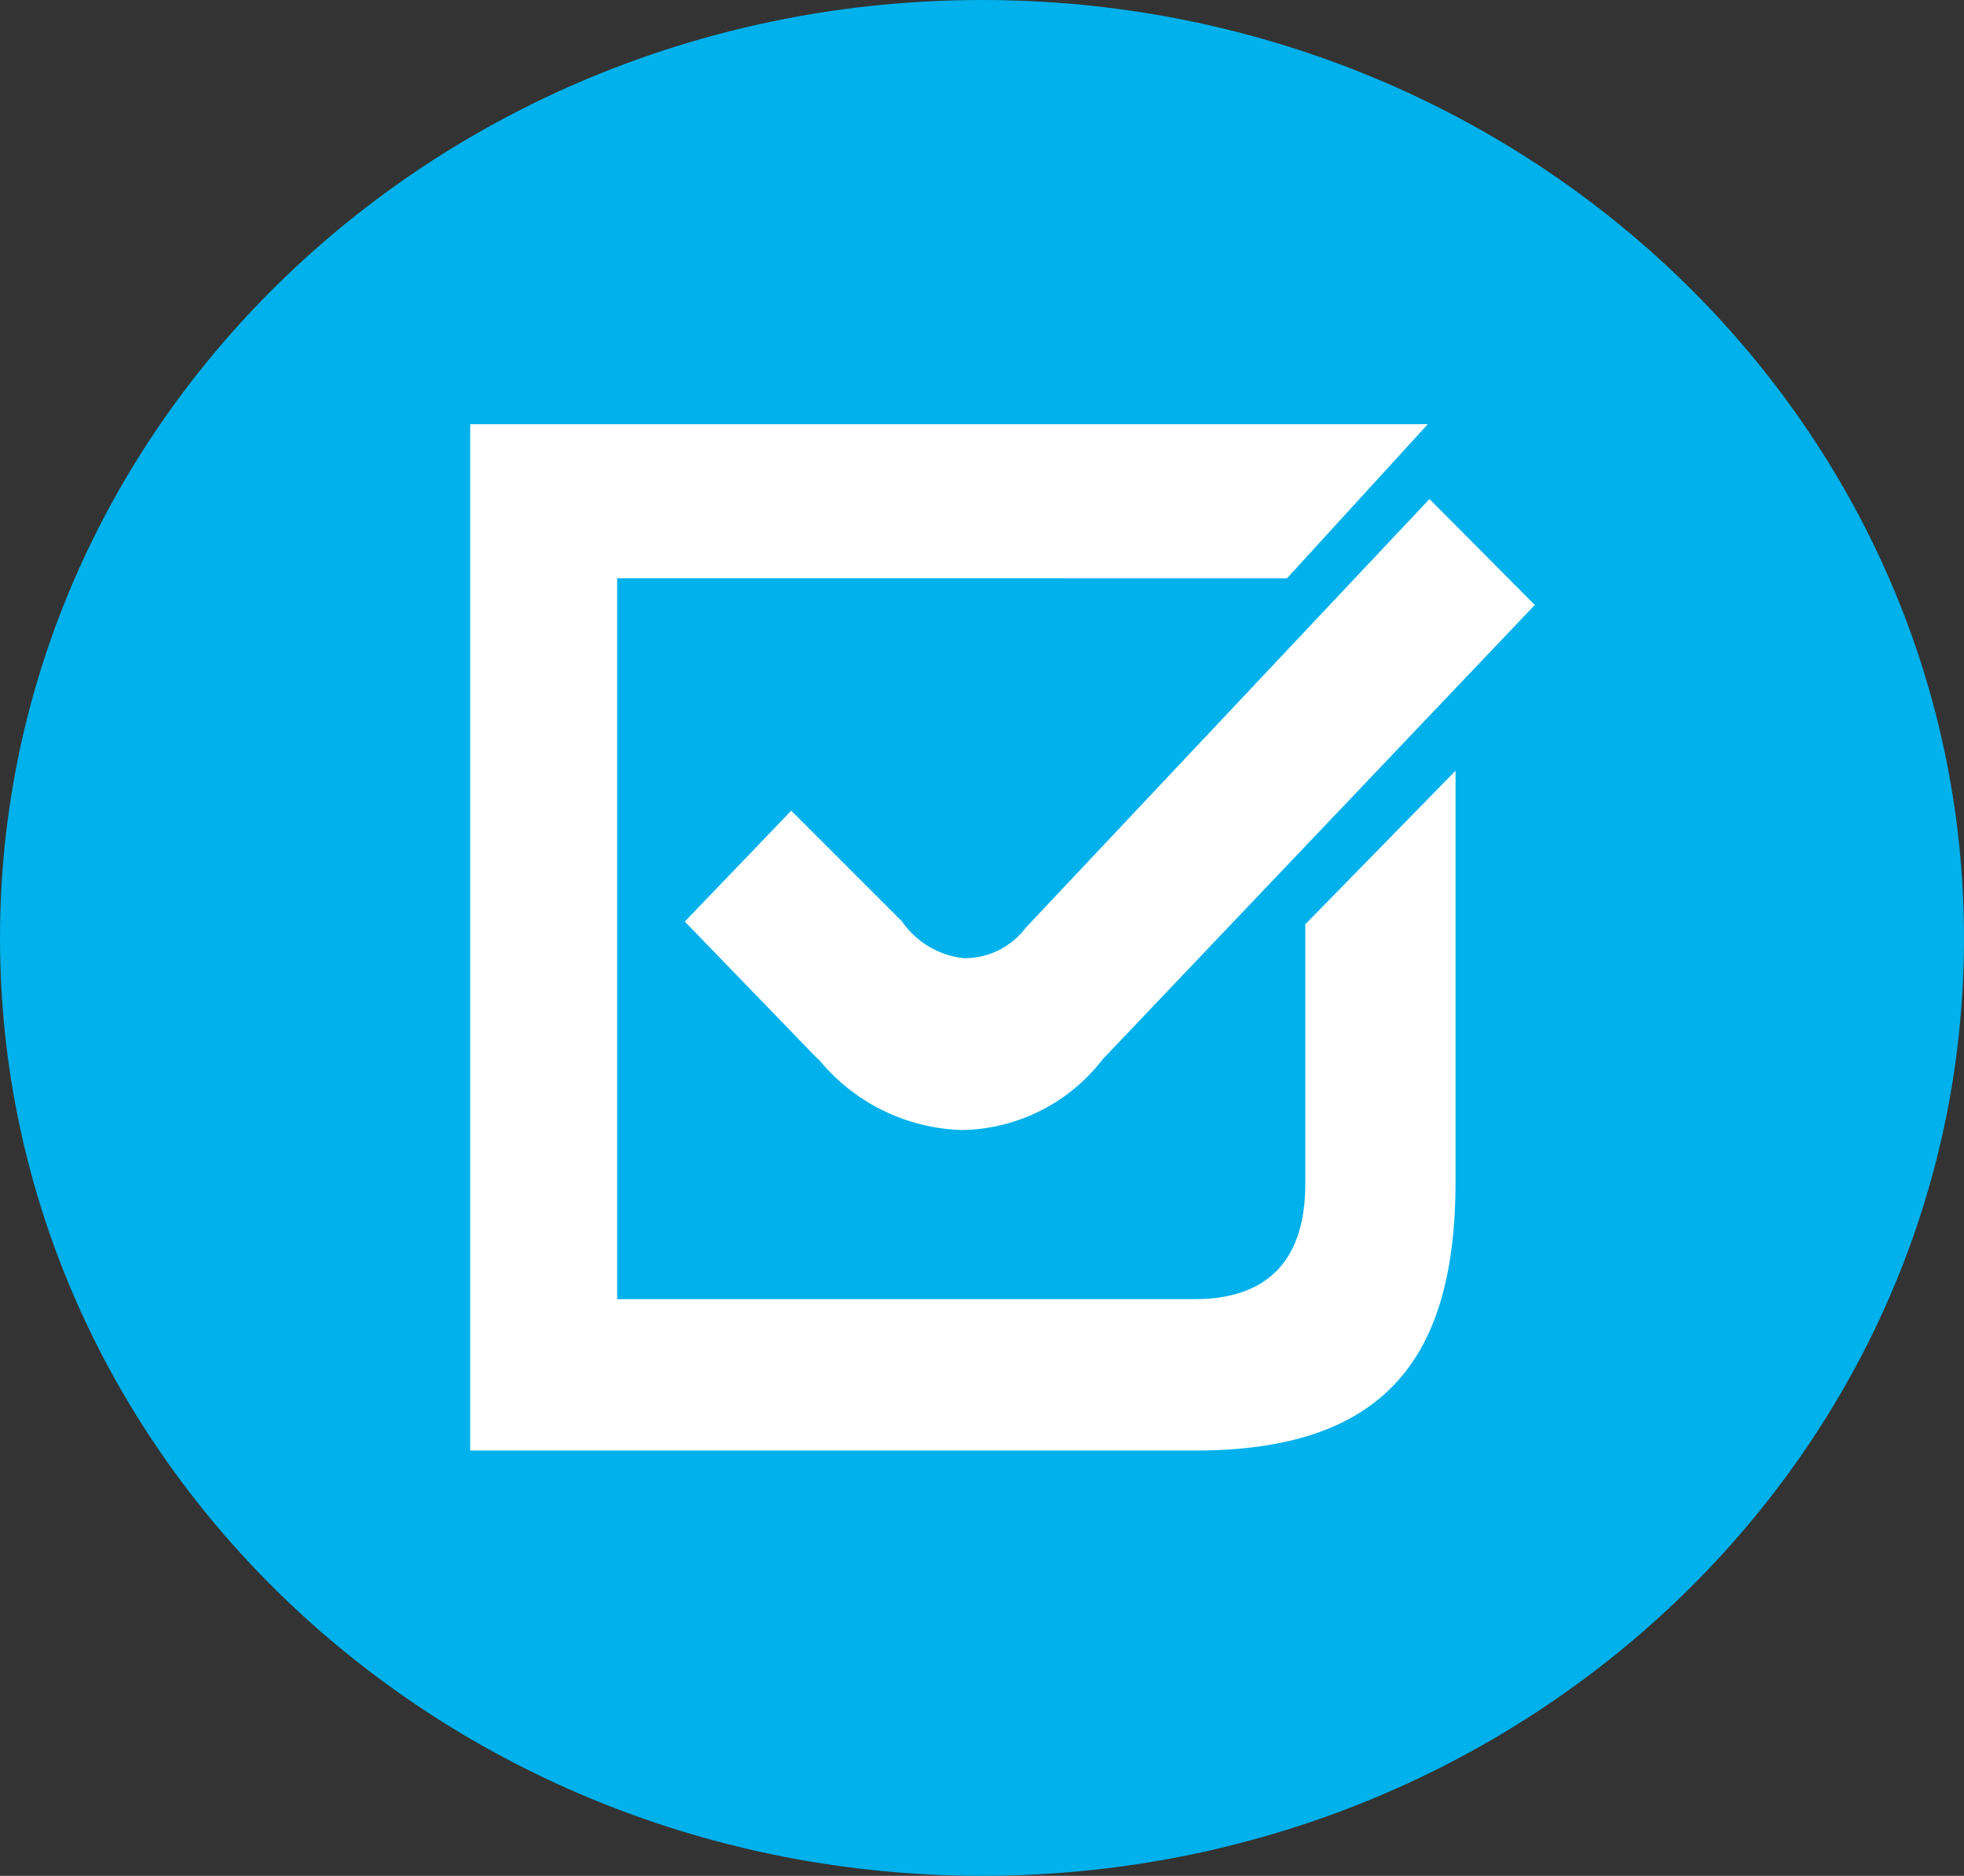
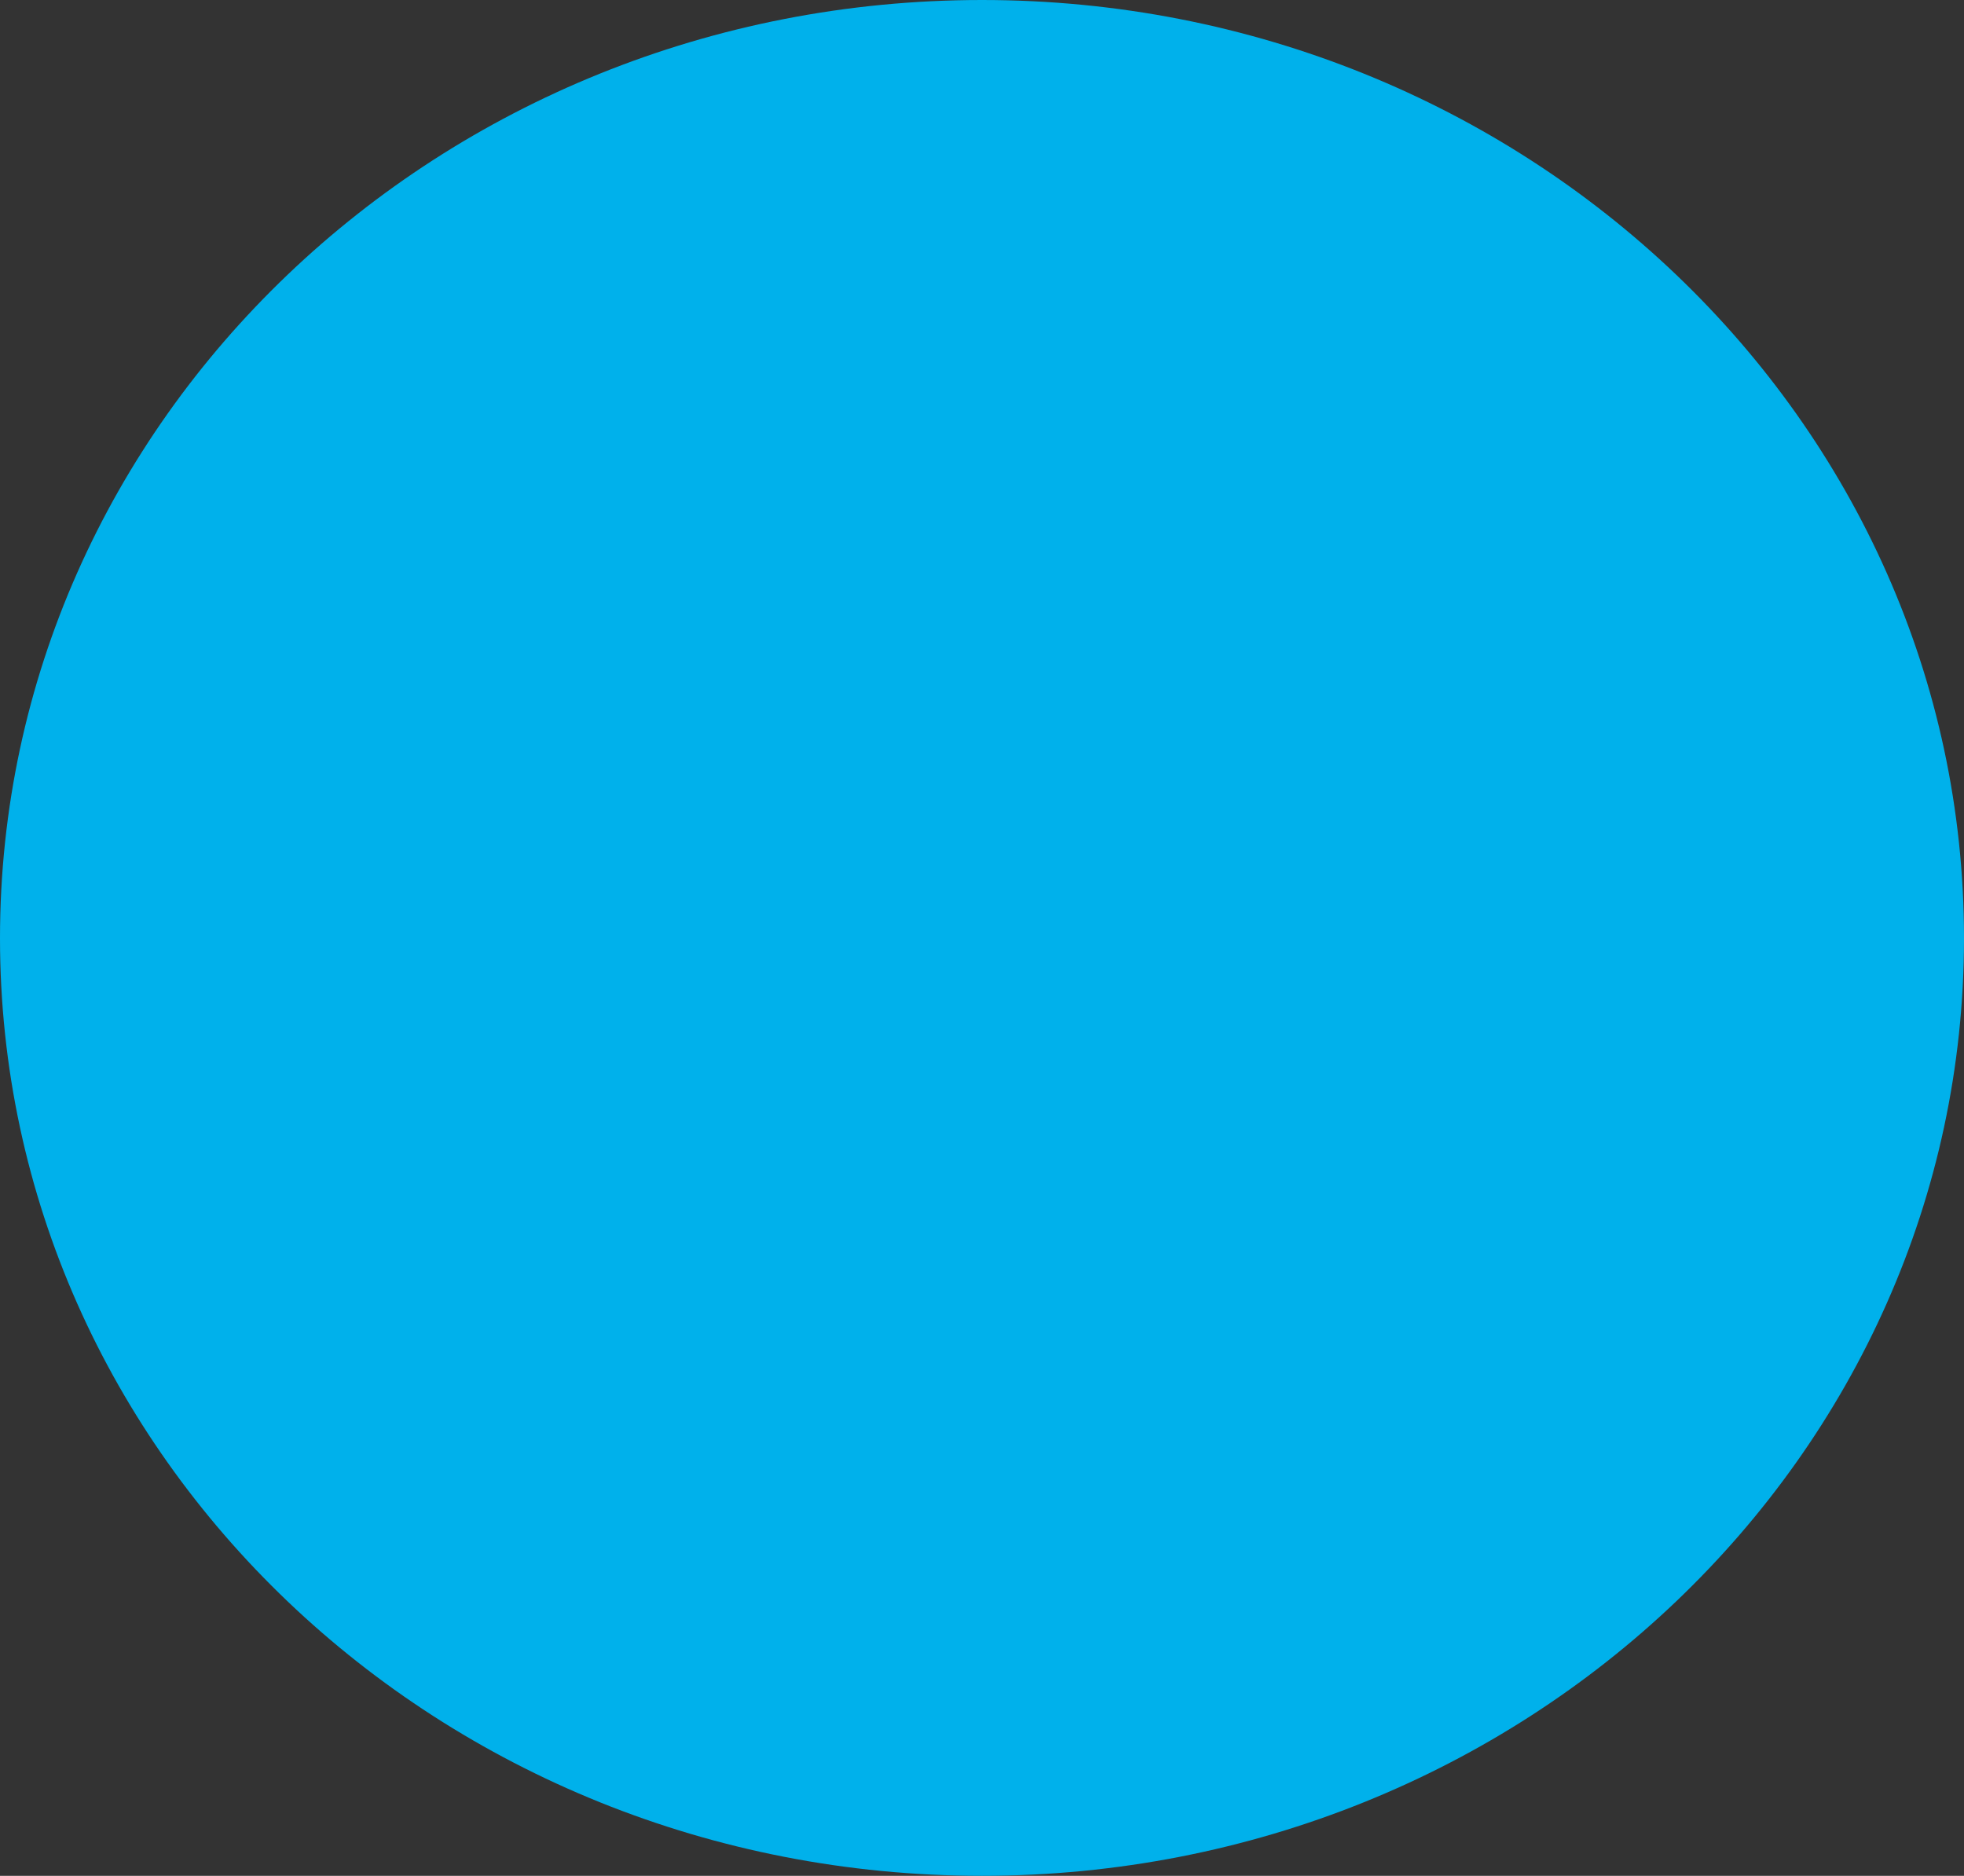
<svg xmlns="http://www.w3.org/2000/svg" viewBox="0 0 35.42 33.83">
  <rect x="0" y="0" width="35.42" height="33.83" fill="#333333" stroke="none" />
  <defs>
    <style>.cls-1{fill:none;}.cls-2{clip-path:url(#clip-path);}.cls-3{fill:#00b1eb;}.cls-4{fill:#fff;}</style>
    <clipPath id="clip-path" transform="translate(0 0)">
      <rect class="cls-1" width="35.42" height="33.83" />
    </clipPath>
  </defs>
  <title>174_2</title>
  <g id="Слой_2" data-name="Слой 2">
    <g id="Слой_1-2" data-name="Слой 1">
      <g class="cls-2">
        <path class="cls-3" d="M17.71,33.83c9.78,0,17.71-7.57,17.71-16.91S27.49,0,17.71,0,0,7.57,0,16.92,7.93,33.83,17.71,33.83" transform="translate(0 0)" />
-         <path class="cls-4" d="M25.75,7.65l-2.54,2.78H11.13v13H21.54c1.34,0,2-.72,2-2.08V16.67l2.71-2.77v7.4c0,3.09-1.18,4.86-4.69,4.86H8.48V7.65Zm-11,11.45-2.4-2.48,1.92-2,2,2a1.55,1.55,0,0,0,1.11.66,1.38,1.38,0,0,0,1.12-.55L25.78,9l1.9,1.91L19.89,19.1a3.27,3.27,0,0,1-2.54,1.28,3.47,3.47,0,0,1-2.59-1.28" transform="translate(0 0)" />
      </g>
    </g>
  </g>
</svg>